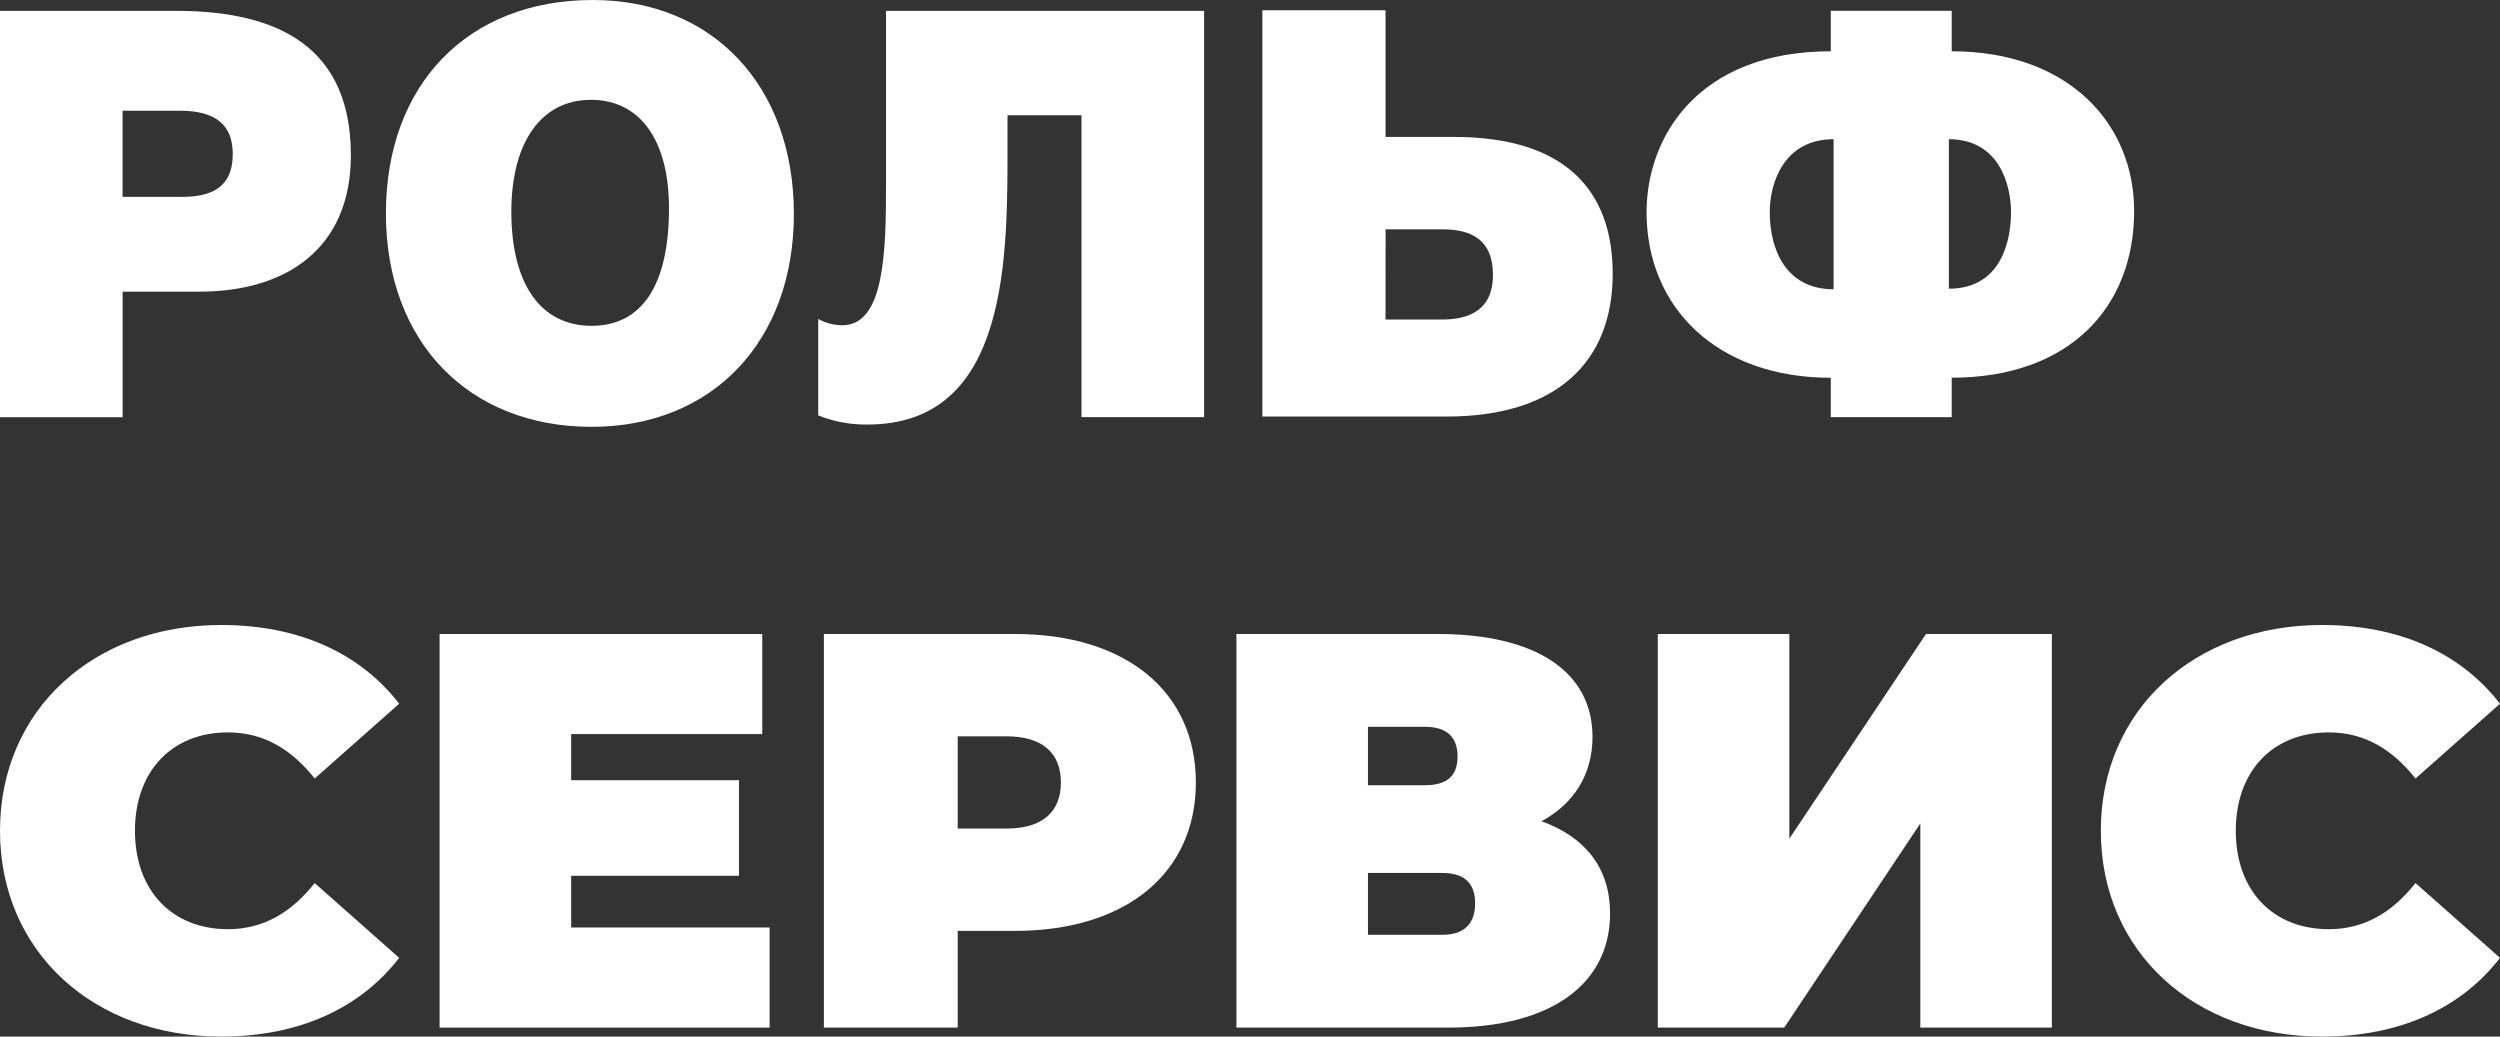
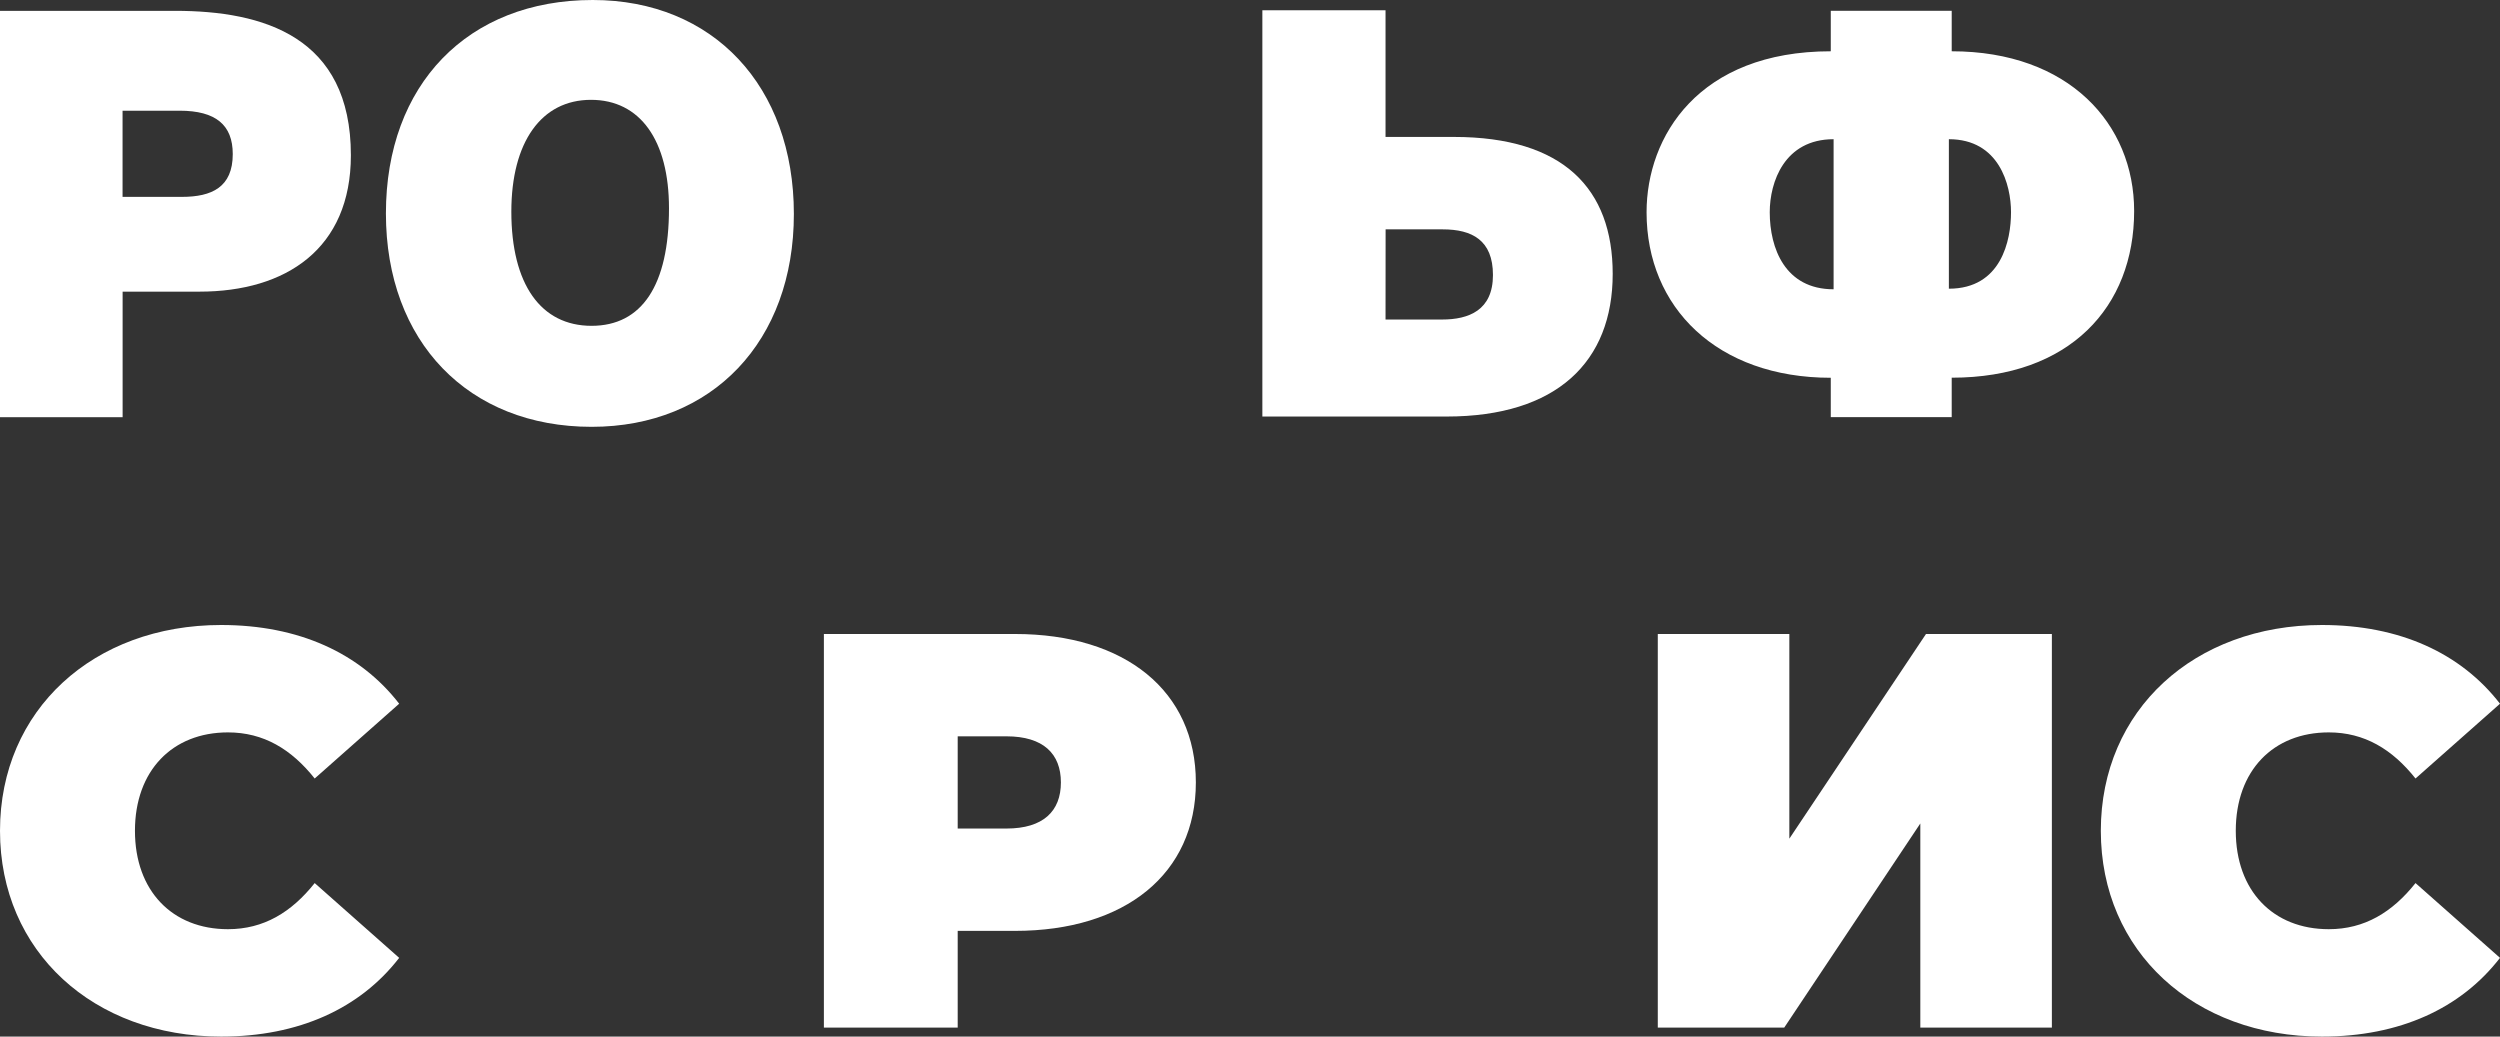
<svg xmlns="http://www.w3.org/2000/svg" width="164" height="68" viewBox="0 0 164 68" fill="none">
  <rect x="0" y="0" width="164" height="68" fill="#333333" stroke="none" />
  <path d="M11.491 0.711C17.273 0.711 23.018 2.396 23.018 10.185C23.018 16.324 18.756 19.132 13.085 19.132H8.044V27.367H0V0.711H11.491ZM8.04 12.915H11.932C13.896 12.915 15.269 12.279 15.269 10.108C15.269 8.199 14.156 7.262 11.784 7.262H8.04V12.915Z" fill="white" />
  <path d="M52.078 14.038C52.078 22.385 46.74 28 38.808 28C30.728 28 25.316 22.422 25.316 14.001C25.316 5.541 30.69 0 38.883 0C46.777 0 52.078 5.652 52.078 14.038ZM33.544 13.887C33.544 18.64 35.472 21.374 38.808 21.374C42.106 21.374 43.886 18.717 43.886 13.662C43.886 9.207 41.995 6.549 38.77 6.549C35.509 6.549 33.544 9.32 33.544 13.886" fill="white" />
-   <path d="M78.989 0.711V27.364H70.945V7.562H66.093V9.132C66.093 16.694 66.278 27.85 56.901 27.85C55.797 27.866 54.701 27.662 53.676 27.25V20.923C54.163 21.196 54.712 21.338 55.27 21.336C58.013 21.336 58.124 16.506 58.124 12.164V0.711H78.989Z" fill="white" />
  <path d="M90.891 8.983H95.376C102.567 8.983 105.793 12.389 105.793 17.966C105.793 23.731 102.127 27.325 94.895 27.325H82.811V0.673H90.891V8.983ZM90.891 20.961H94.602C96.343 20.961 97.938 20.362 97.938 18.041C97.938 15.754 96.566 15.046 94.639 15.046H90.896L90.891 20.961Z" fill="white" />
  <path d="M128.032 27.365H120.099V24.782C112.648 24.782 108.015 20.177 108.015 13.927C108.015 8.947 111.426 3.364 120.099 3.364V0.707H128.032V3.364C135.704 3.364 140 8.118 140 13.845C140 20.134 135.774 24.777 128.032 24.777V27.365ZM120.284 9.132C117.059 9.132 116.095 11.939 116.095 13.923C116.095 16.281 117.096 18.977 120.284 18.977V9.132ZM127.846 9.132V18.939C131.296 18.939 131.923 15.757 131.923 13.923C131.923 12.127 131.144 9.132 127.846 9.132Z" fill="white" />
  <path d="M14.506 68C19.602 68 23.619 66.156 26.186 62.836L20.644 57.93C19.119 59.848 17.296 60.955 14.953 60.955C11.308 60.955 8.853 58.447 8.853 54.5C8.853 50.553 11.308 48.045 14.953 48.045C17.296 48.045 19.119 49.152 20.644 51.07L26.186 46.164C23.619 42.844 19.602 41 14.506 41C6.137 41 0 46.57 0 54.5C0 62.43 6.137 68 14.506 68Z" fill="white" />
-   <path d="M37.468 60.844V57.451H48.478V51.18H37.468V48.156H50.003V41.59H28.838V67.41H50.486V60.844H37.468Z" fill="white" />
  <path d="M66.582 41.59H54.047V67.41H62.825V61.066H66.582C73.835 61.066 78.448 57.303 78.448 51.328C78.448 45.352 73.835 41.59 66.582 41.59ZM66.024 54.352H62.825V48.303H66.024C68.442 48.303 69.595 49.447 69.595 51.328C69.595 53.209 68.442 54.352 66.024 54.352Z" fill="white" />
-   <path d="M101.12 53.873C103.24 52.73 104.468 50.812 104.468 48.34C104.468 44.062 100.748 41.59 94.313 41.59H81.109V67.41H95.02C101.827 67.41 105.621 64.496 105.621 59.922C105.621 56.934 103.984 54.906 101.12 53.873ZM89.738 47.676H93.458C94.946 47.676 95.615 48.377 95.615 49.631C95.615 50.885 94.946 51.512 93.458 51.512H89.738V47.676ZM94.611 61.324H89.738V57.266H94.611C96.061 57.266 96.768 57.93 96.768 59.258C96.768 60.586 96.061 61.324 94.611 61.324Z" fill="white" />
  <path d="M108.751 67.41H117.046L125.973 54.02V67.41H134.603V41.59H126.345L117.381 55.016V41.59H108.751V67.41Z" fill="white" />
  <path d="M152.32 68C157.416 68 161.433 66.156 164 62.836L158.458 57.93C156.933 59.848 155.11 60.955 152.767 60.955C149.122 60.955 146.667 58.447 146.667 54.5C146.667 50.553 149.122 48.045 152.767 48.045C155.11 48.045 156.933 49.152 158.458 51.07L164 46.164C161.433 42.844 157.416 41 152.32 41C143.951 41 137.814 46.57 137.814 54.5C137.814 62.43 143.951 68 152.32 68Z" fill="white" />
</svg>